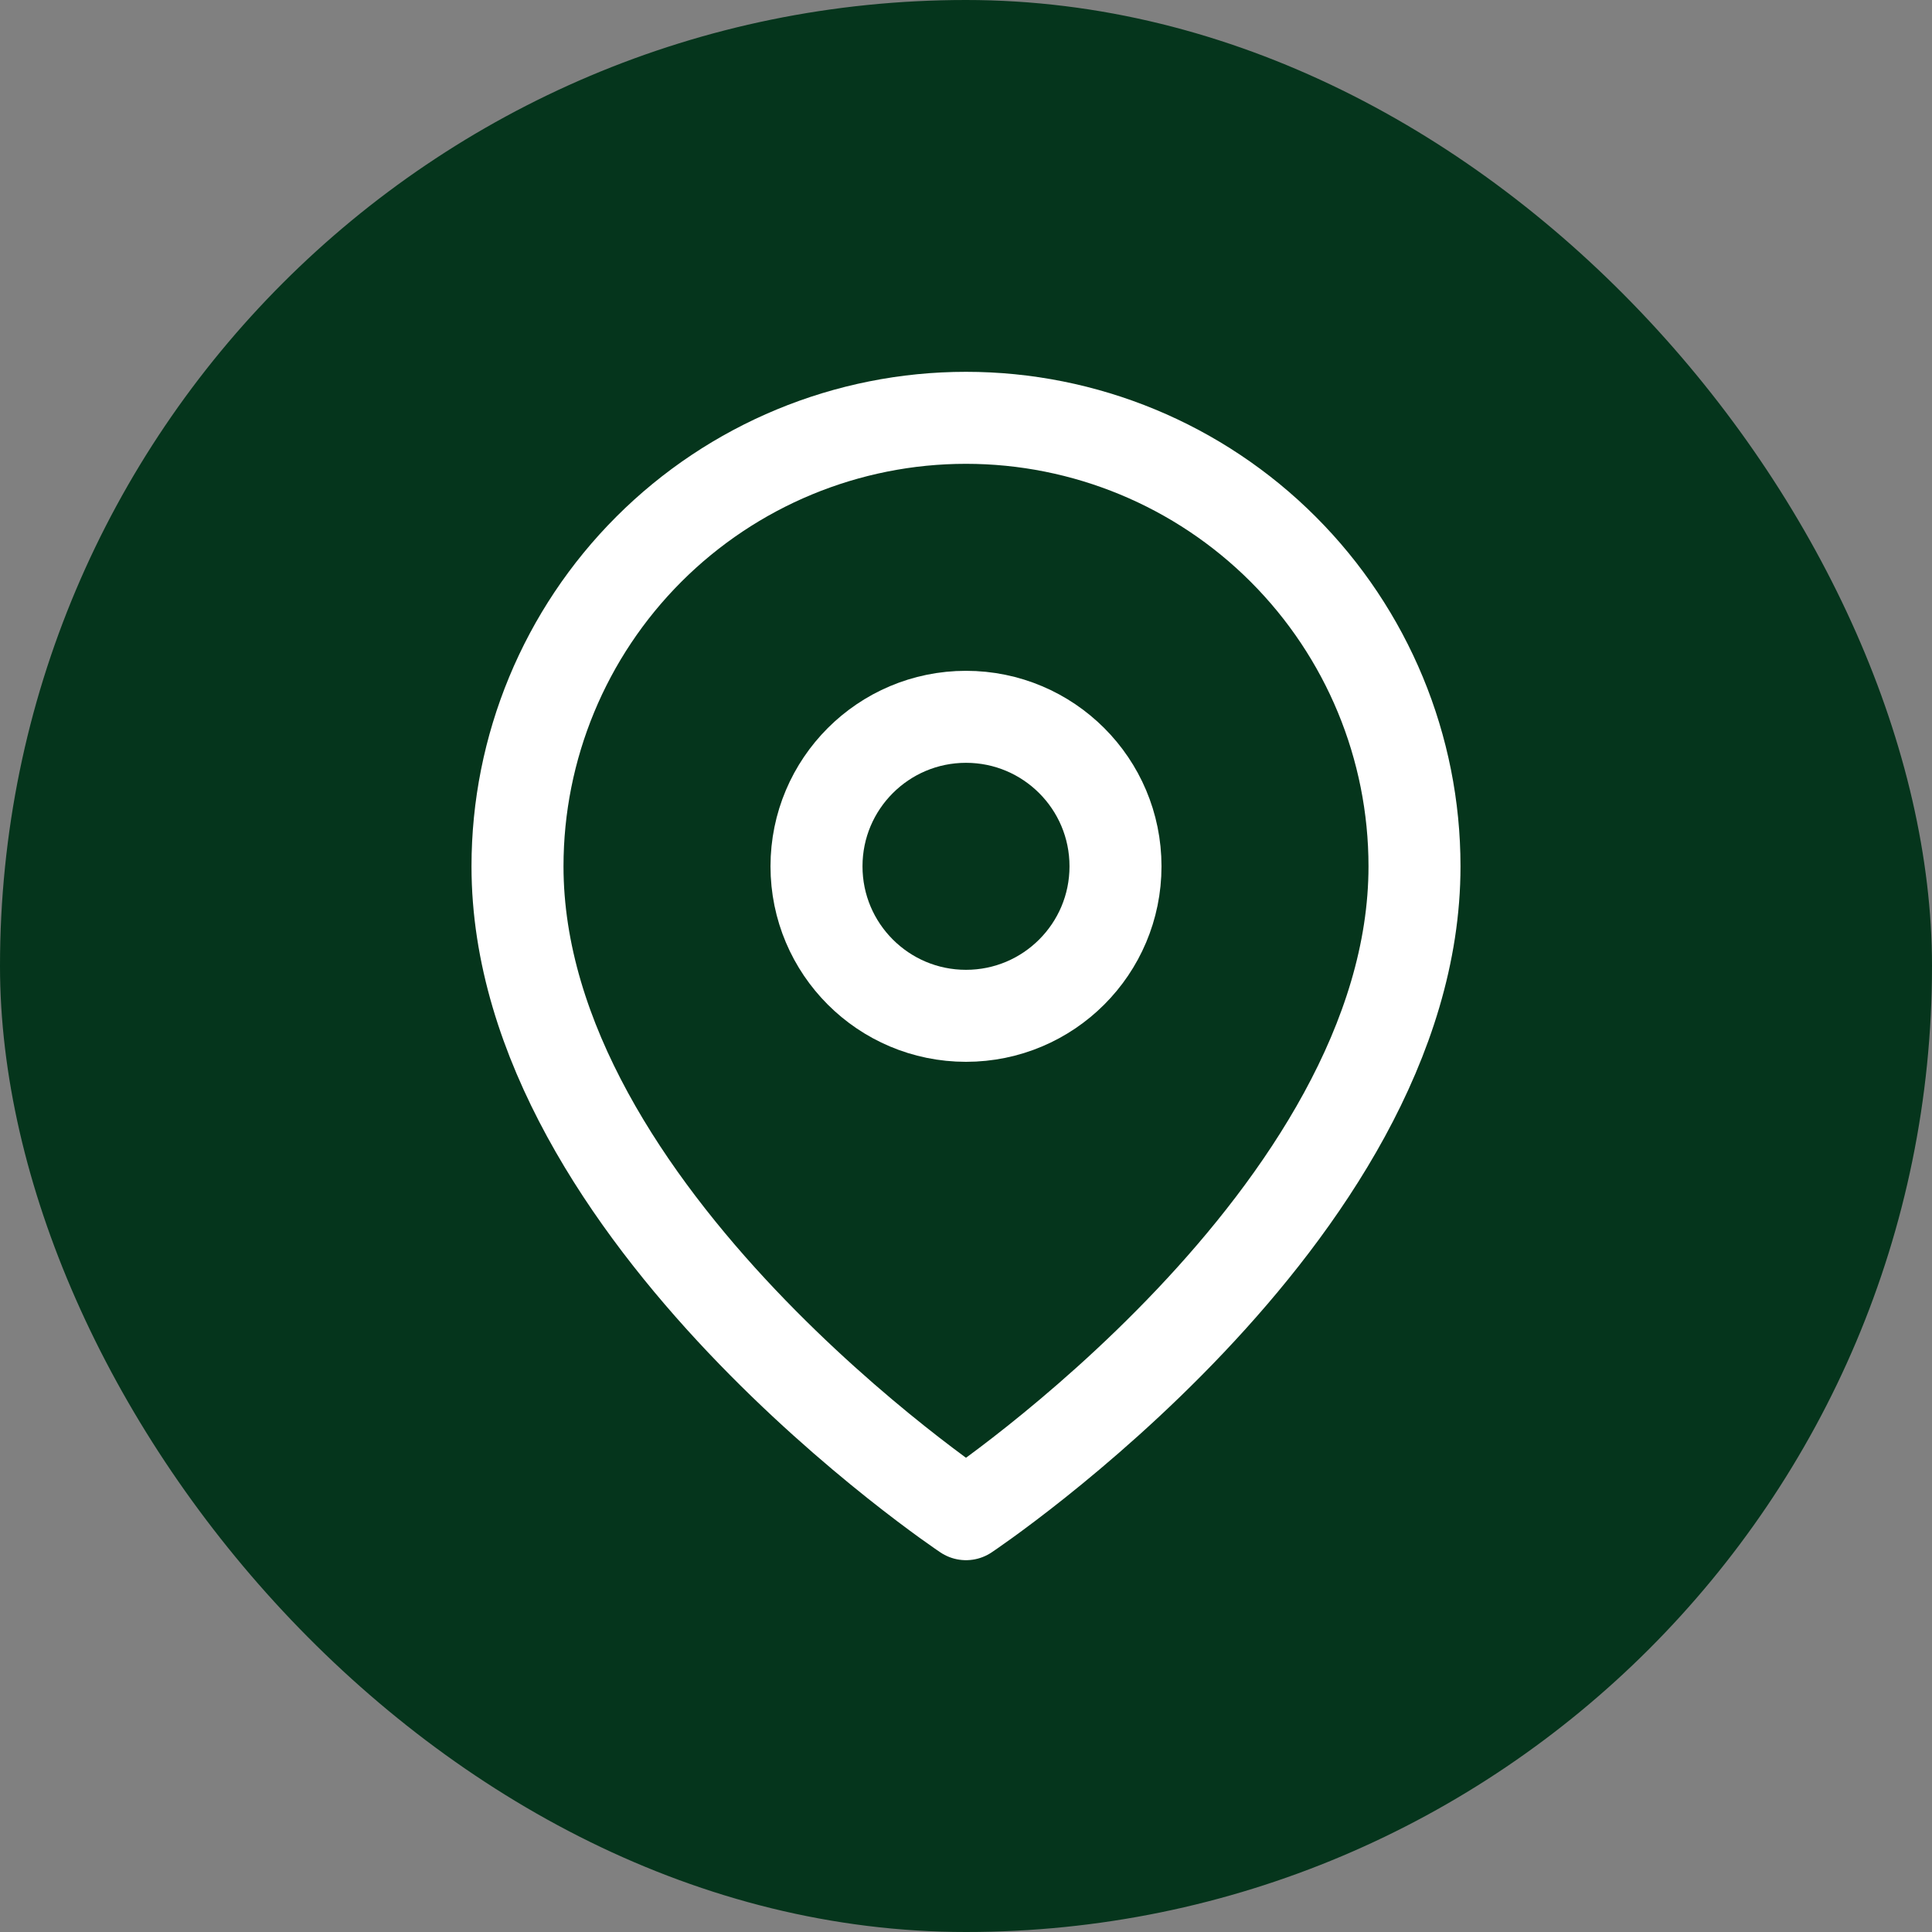
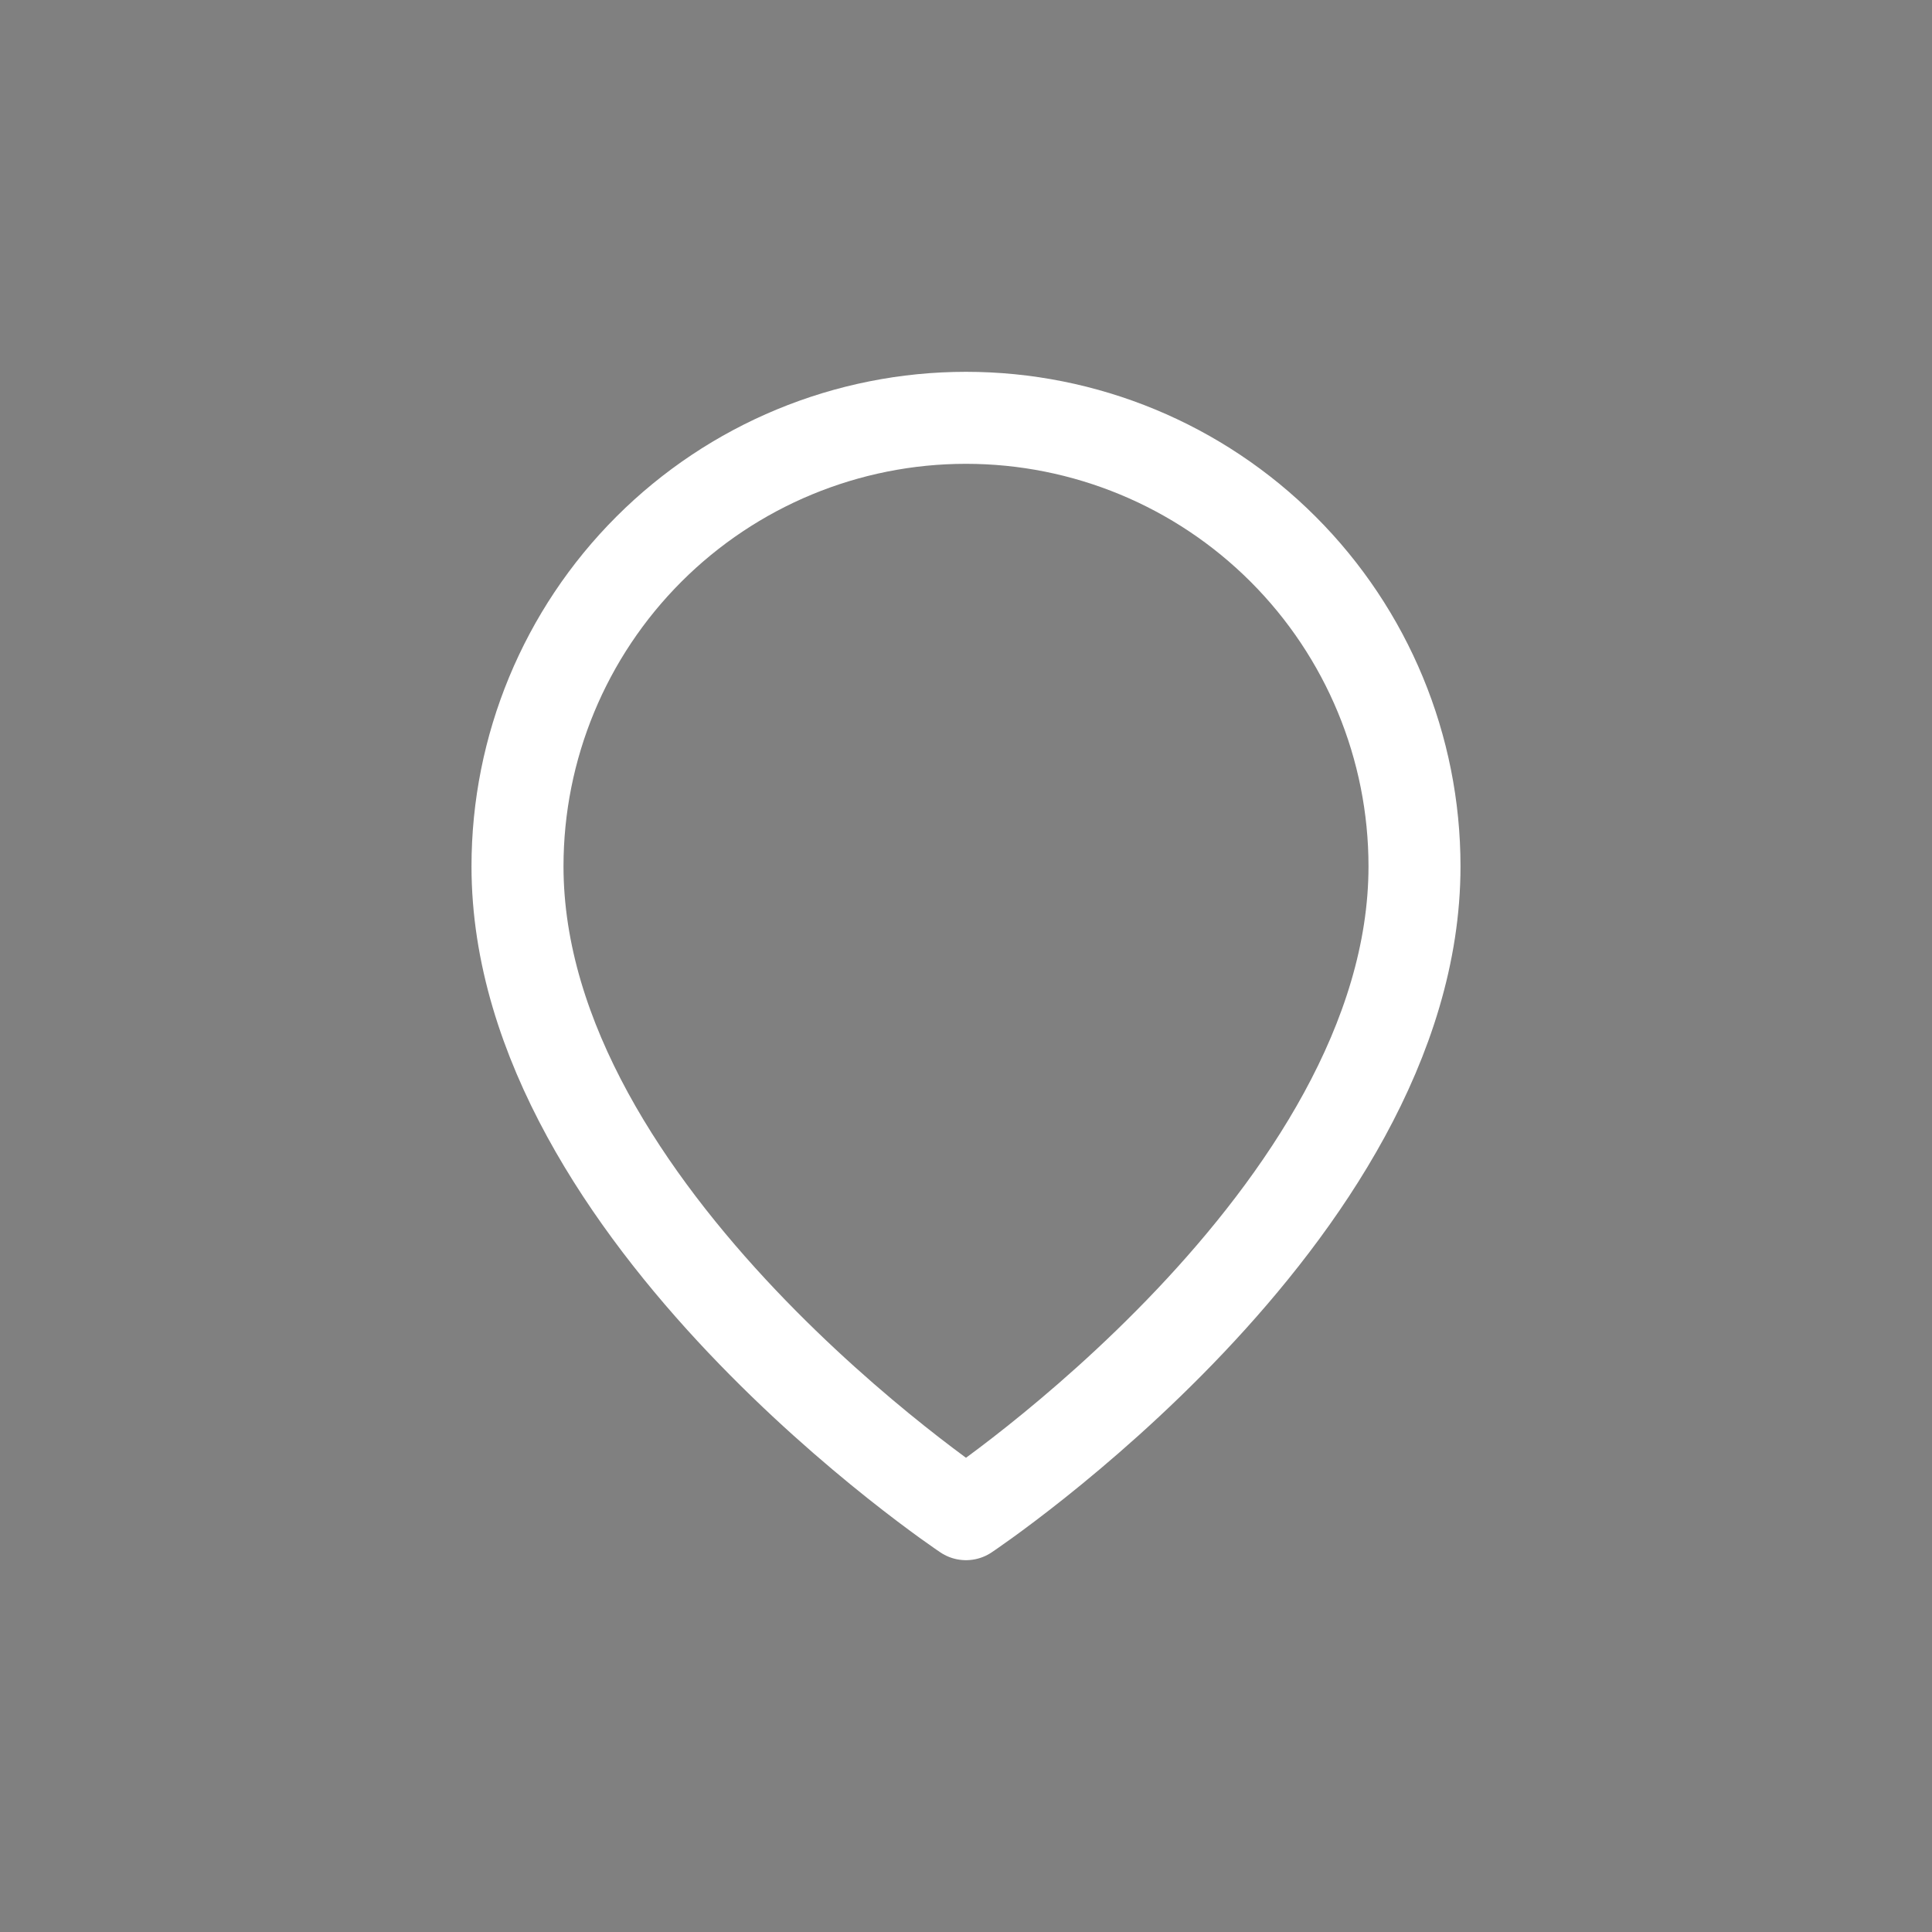
<svg xmlns="http://www.w3.org/2000/svg" width="42" height="42" viewBox="0 0 42 42" fill="none">
  <rect x="0" y="0" width="42" height="42" fill="#808080" stroke="none" />
-   <rect width="42" height="42" rx="21" fill="#05351C" />
  <path d="M30.75 18.833C30.75 26.417 21 32.917 21 32.917C21 32.917 11.25 26.417 11.25 18.833C11.25 16.247 12.277 13.768 14.106 11.939C15.934 10.111 18.414 9.083 21 9.083C23.586 9.083 26.066 10.111 27.894 11.939C29.723 13.768 30.75 16.247 30.75 18.833Z" stroke="white" stroke-width="2" stroke-linecap="round" stroke-linejoin="round" />
-   <path d="M21 22.083C22.795 22.083 24.25 20.628 24.25 18.833C24.25 17.038 22.795 15.583 21 15.583C19.205 15.583 17.75 17.038 17.75 18.833C17.75 20.628 19.205 22.083 21 22.083Z" stroke="white" stroke-width="2" stroke-linecap="round" stroke-linejoin="round" />
</svg>